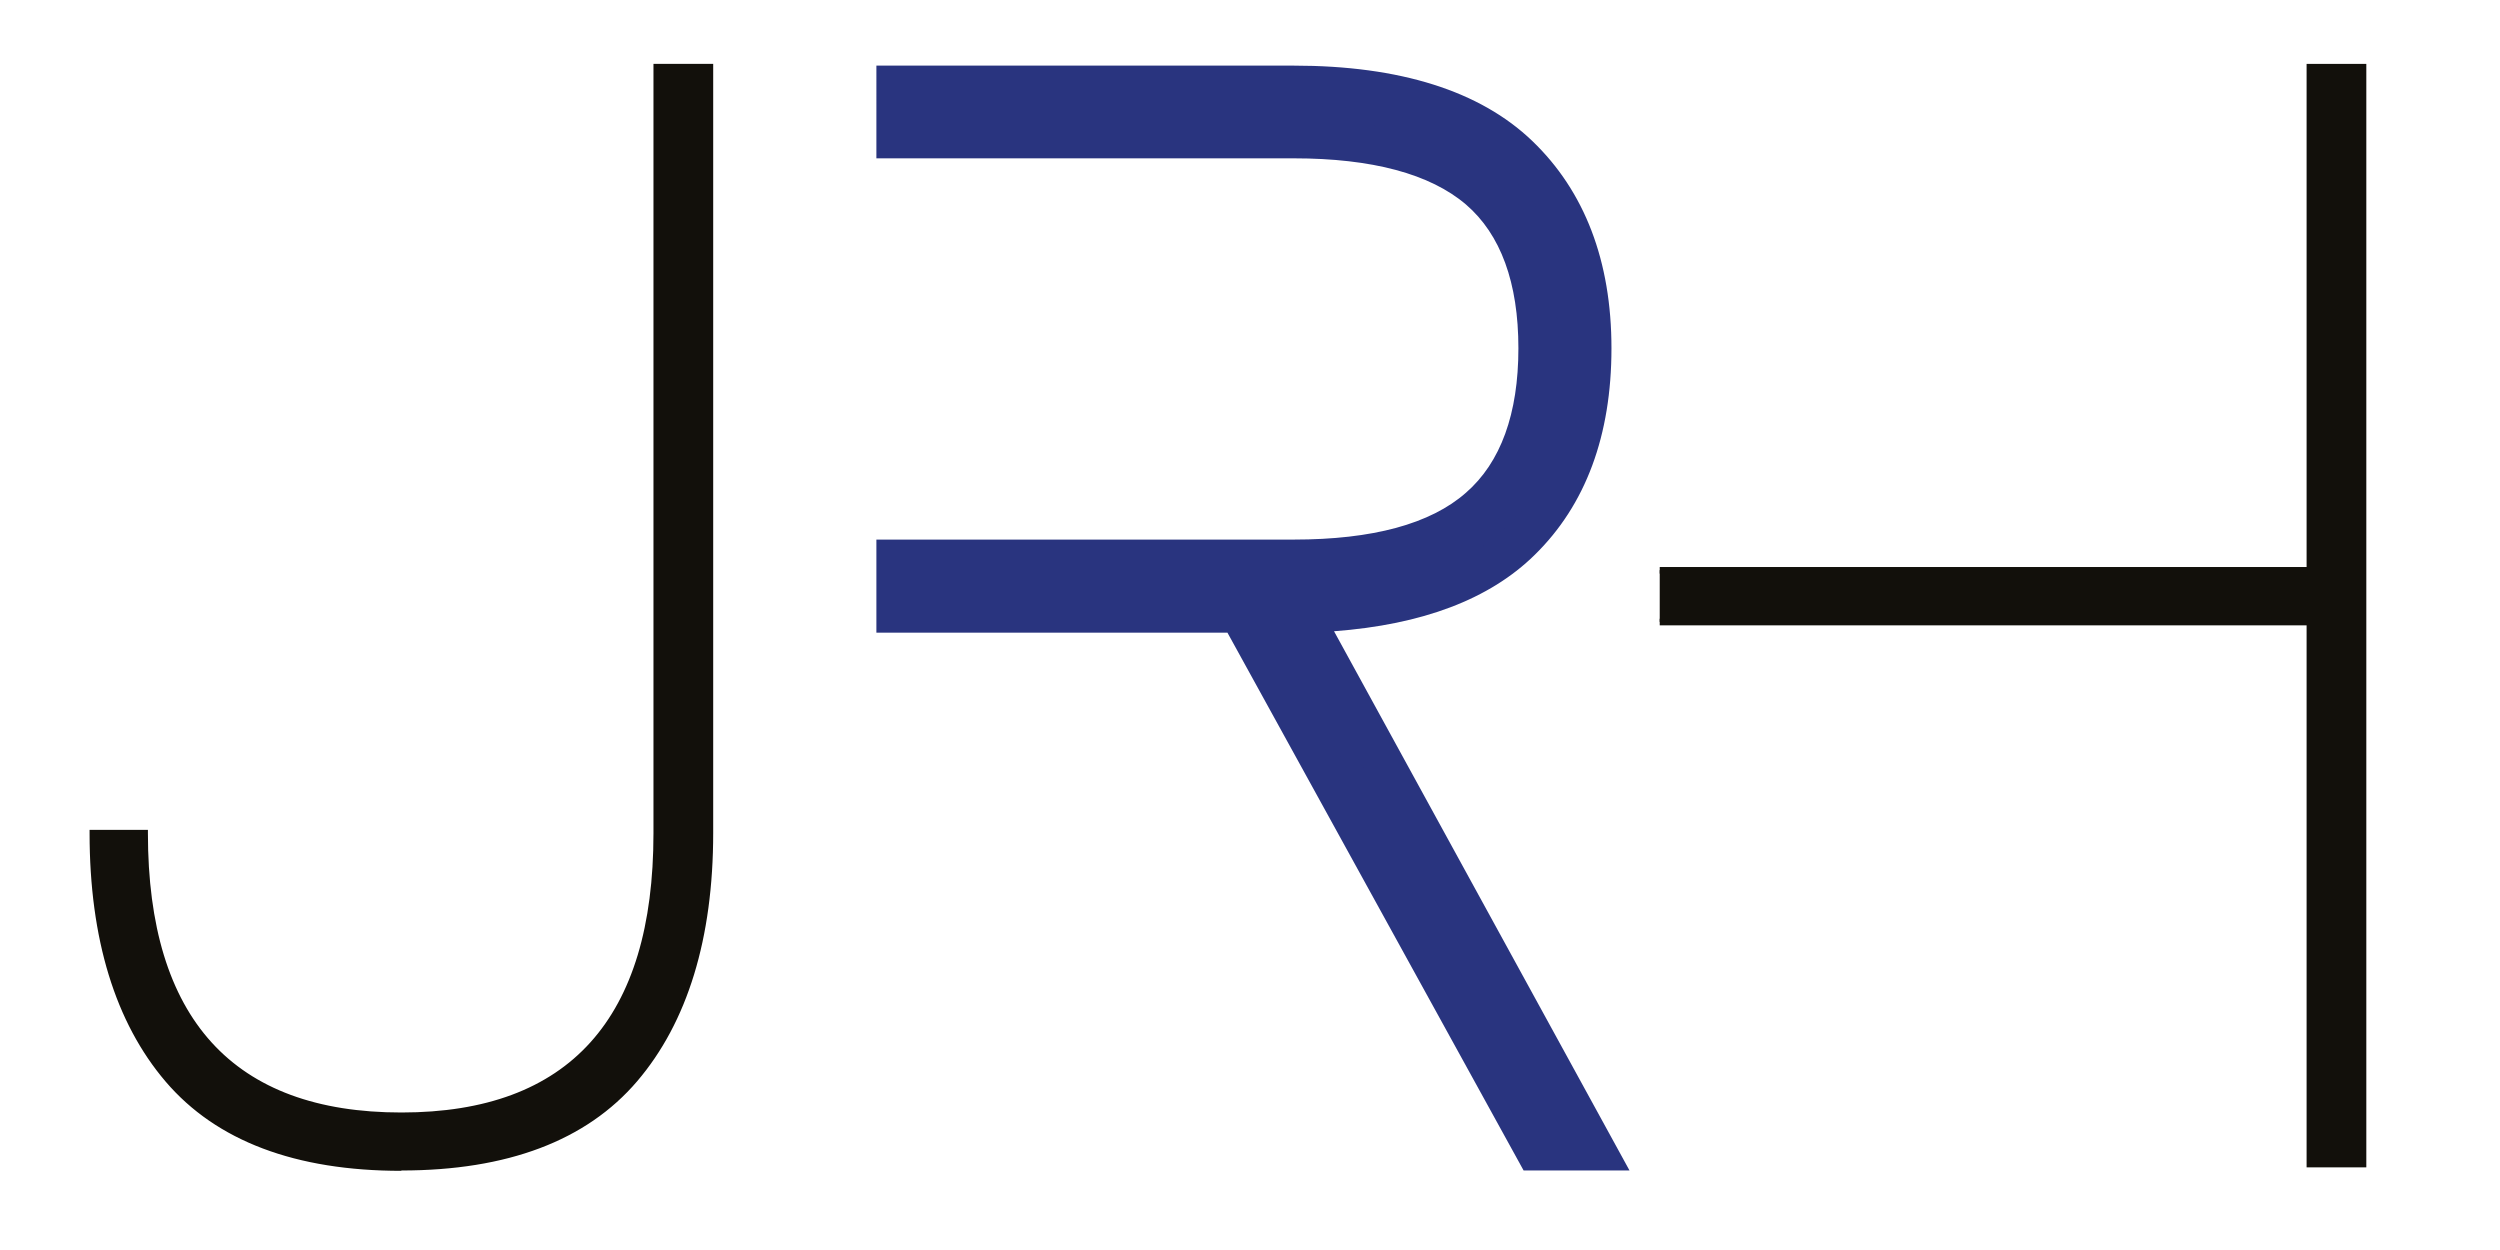
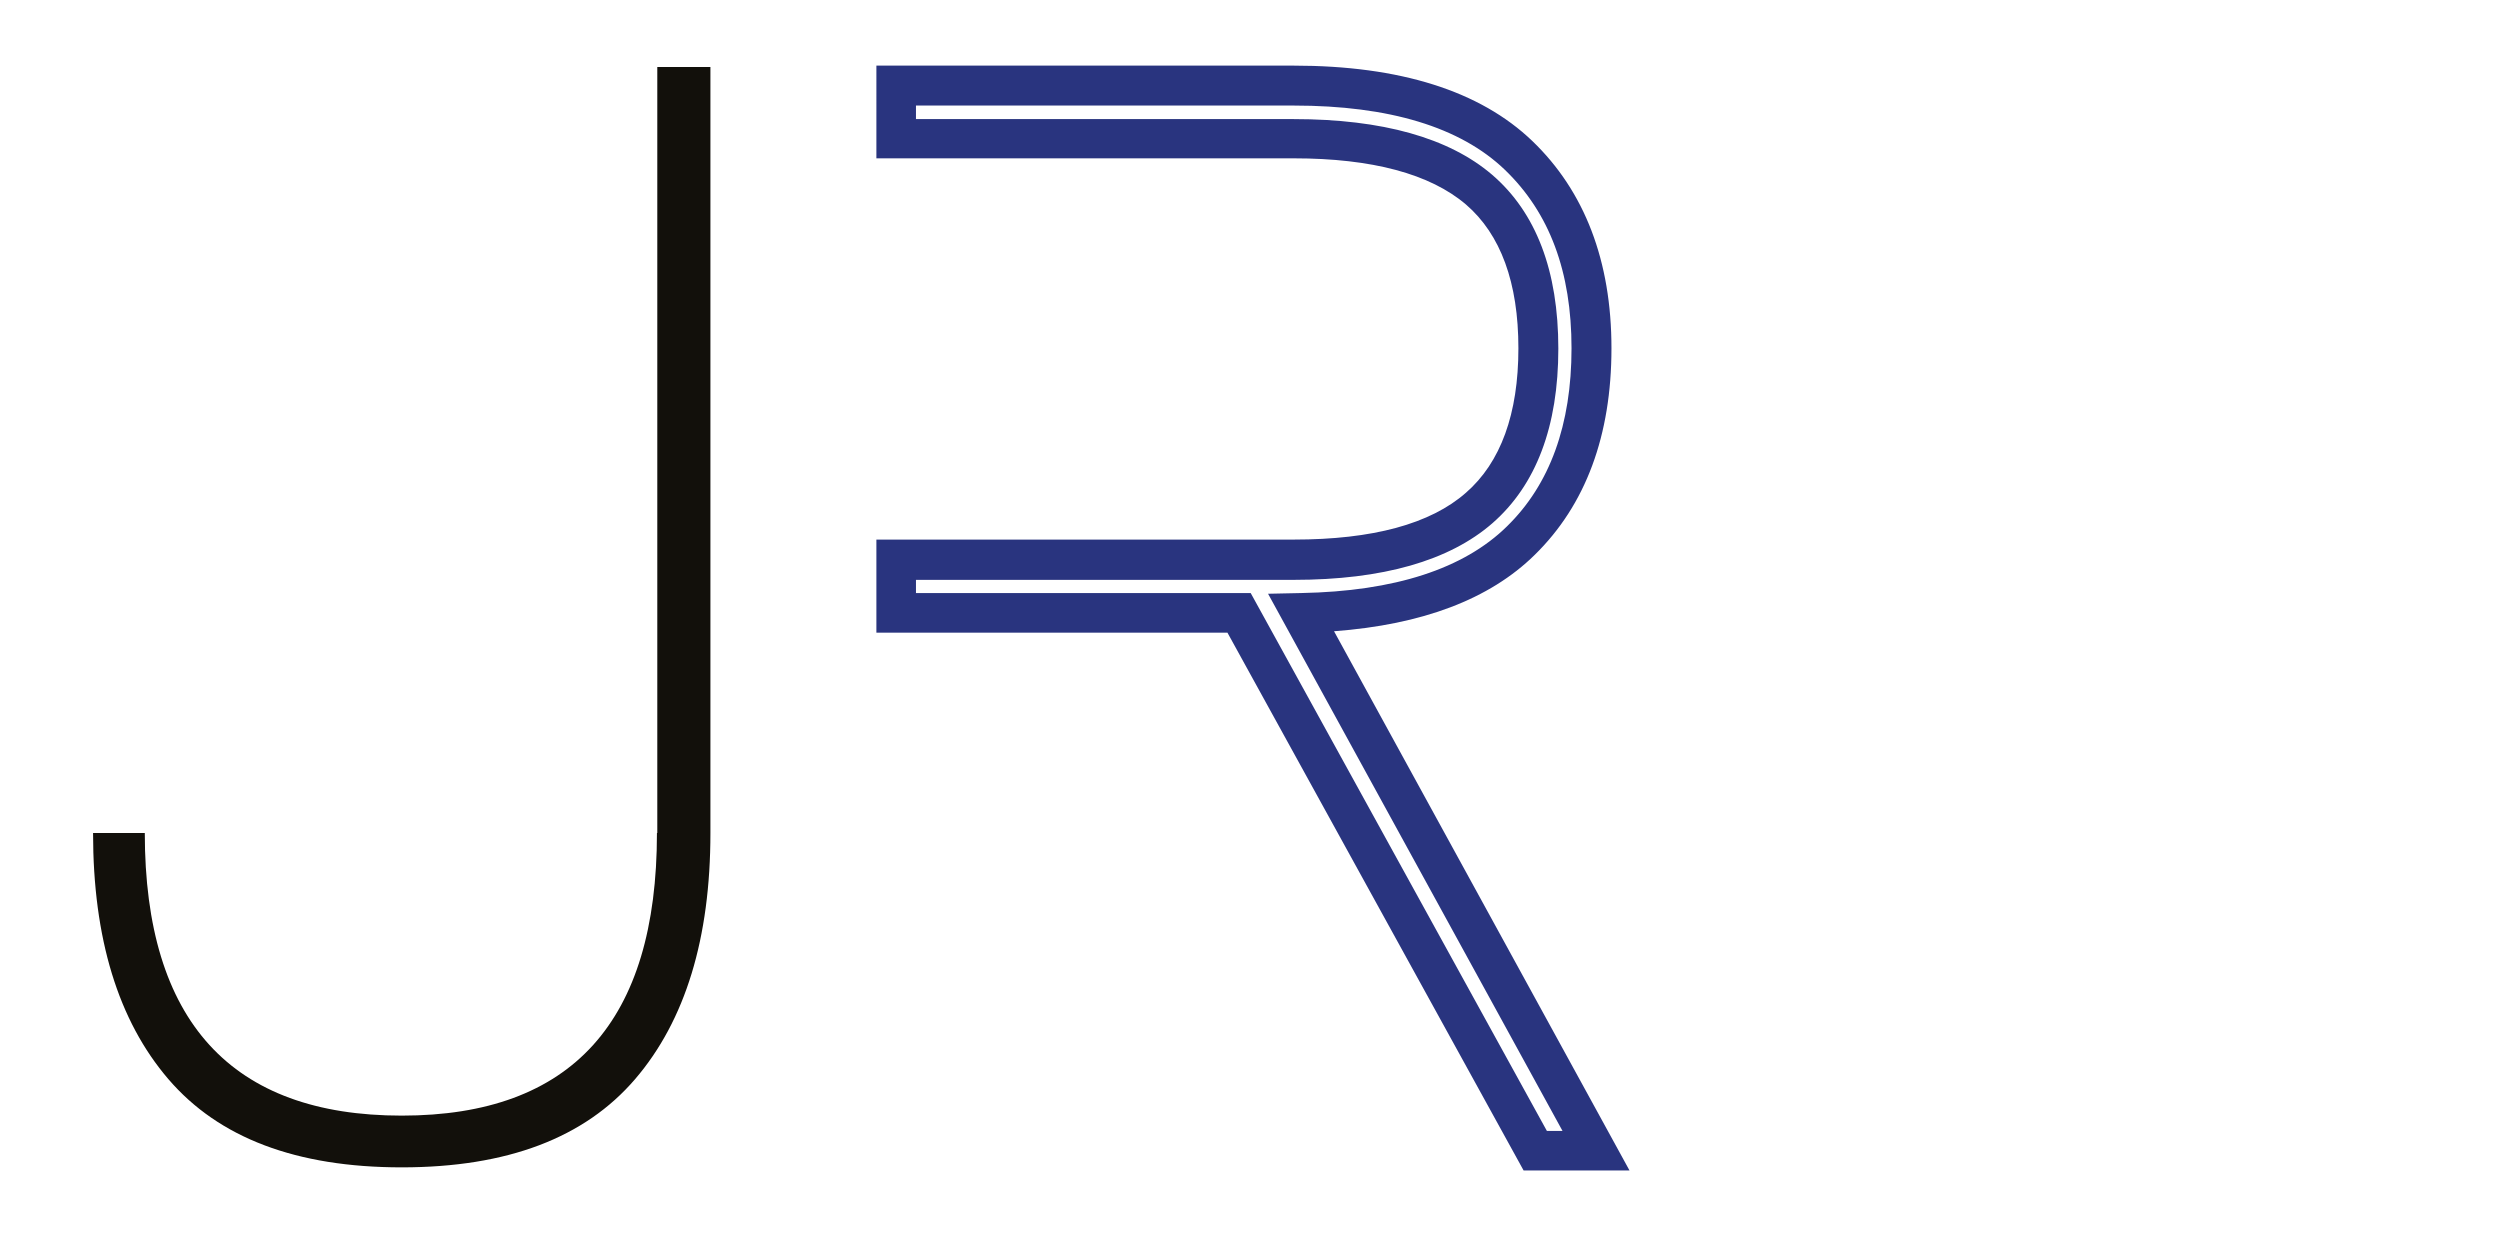
<svg xmlns="http://www.w3.org/2000/svg" id="Layer_1" viewBox="0 0 72 36">
  <defs>
    <style>.cls-1{fill:#12100b;}.cls-2{fill:#29347f;}</style>
  </defs>
  <path class="cls-1" d="M18.92,23.99c0,5.43-2.45,8.14-7.35,8.14s-7.4-2.71-7.4-8.14h-1.49c0,3.03.72,5.4,2.17,7.09s3.68,2.54,6.72,2.54,5.27-.85,6.72-2.54,2.17-4.06,2.17-7.09V1.93h-1.53v22.06Z" />
-   <path class="cls-1" d="M11.56,33.72c-3.05,0-5.33-.86-6.79-2.57-1.45-1.7-2.19-4.11-2.19-7.15v-.1h1.68v.1c0,5.34,2.46,8.04,7.3,8.04s7.26-2.71,7.26-8.04V1.84h1.72v22.15c0,3.04-.74,5.45-2.19,7.15-1.46,1.71-3.74,2.57-6.79,2.57ZM2.78,24.09c.02,2.95.74,5.28,2.14,6.93,1.42,1.66,3.65,2.5,6.64,2.5s5.23-.84,6.64-2.5c1.42-1.67,2.14-4.03,2.14-7.03V2.03h-1.34v21.96c0,5.46-2.51,8.23-7.45,8.23s-7.46-2.74-7.49-8.14h-1.3Z" />
-   <path class="cls-2" d="M43.8,15.57c1.36-1.33,2.04-3.17,2.04-5.54s-.7-4.21-2.1-5.56c-1.4-1.34-3.56-2.01-6.48-2.01h-11.45v1.53h11.45c2.42,0,4.2.49,5.34,1.47,1.14.98,1.71,2.5,1.71,4.57s-.57,3.6-1.71,4.59c-1.14.99-2.92,1.49-5.34,1.49h-11.45v1.53h9.88l8.53,15.49h1.75l-8.49-15.49c2.86-.06,4.97-.75,6.32-2.08Z" />
  <path class="cls-2" d="M46.94,33.71h-3.06l-8.53-15.49h-10.11v-2.68h12.02c2.27,0,3.94-.45,4.96-1.35,1-.87,1.51-2.27,1.51-4.16s-.51-3.28-1.51-4.14c-1.03-.88-2.7-1.33-4.96-1.33h-12.02V1.89h12.02c3.06,0,5.37.73,6.87,2.17,1.51,1.45,2.28,3.46,2.28,5.97s-.74,4.51-2.21,5.95h0c-1.3,1.28-3.24,2.01-5.78,2.2l8.51,15.53ZM44.56,32.57h.44l-8.48-15.47.95-.02c2.7-.05,4.69-.7,5.93-1.92h0c1.24-1.21,1.86-2.93,1.86-5.13s-.63-3.9-1.92-5.14c-1.28-1.23-3.33-1.85-6.08-1.85h-10.88v.39h10.88c2.55,0,4.47.54,5.71,1.6,1.27,1.09,1.91,2.77,1.91,5.01s-.64,3.93-1.9,5.03c-1.24,1.08-3.16,1.63-5.72,1.63h-10.88v.38h9.64l8.53,15.49Z" />
-   <polyline class="cls-1" points="47.8 17.91 66.52 17.91 66.52 33.52 68.06 33.52 68.06 1.93 66.52 1.93 66.52 16.42 47.8 16.42" />
-   <polygon class="cls-1" points="68.15 33.62 66.43 33.62 66.43 18.01 47.8 18.01 47.8 17.82 66.62 17.82 66.62 33.43 67.96 33.43 67.96 2.03 66.62 2.03 66.62 16.52 47.8 16.52 47.8 16.33 66.43 16.33 66.43 1.84 68.15 1.84 68.15 33.62" />
</svg>